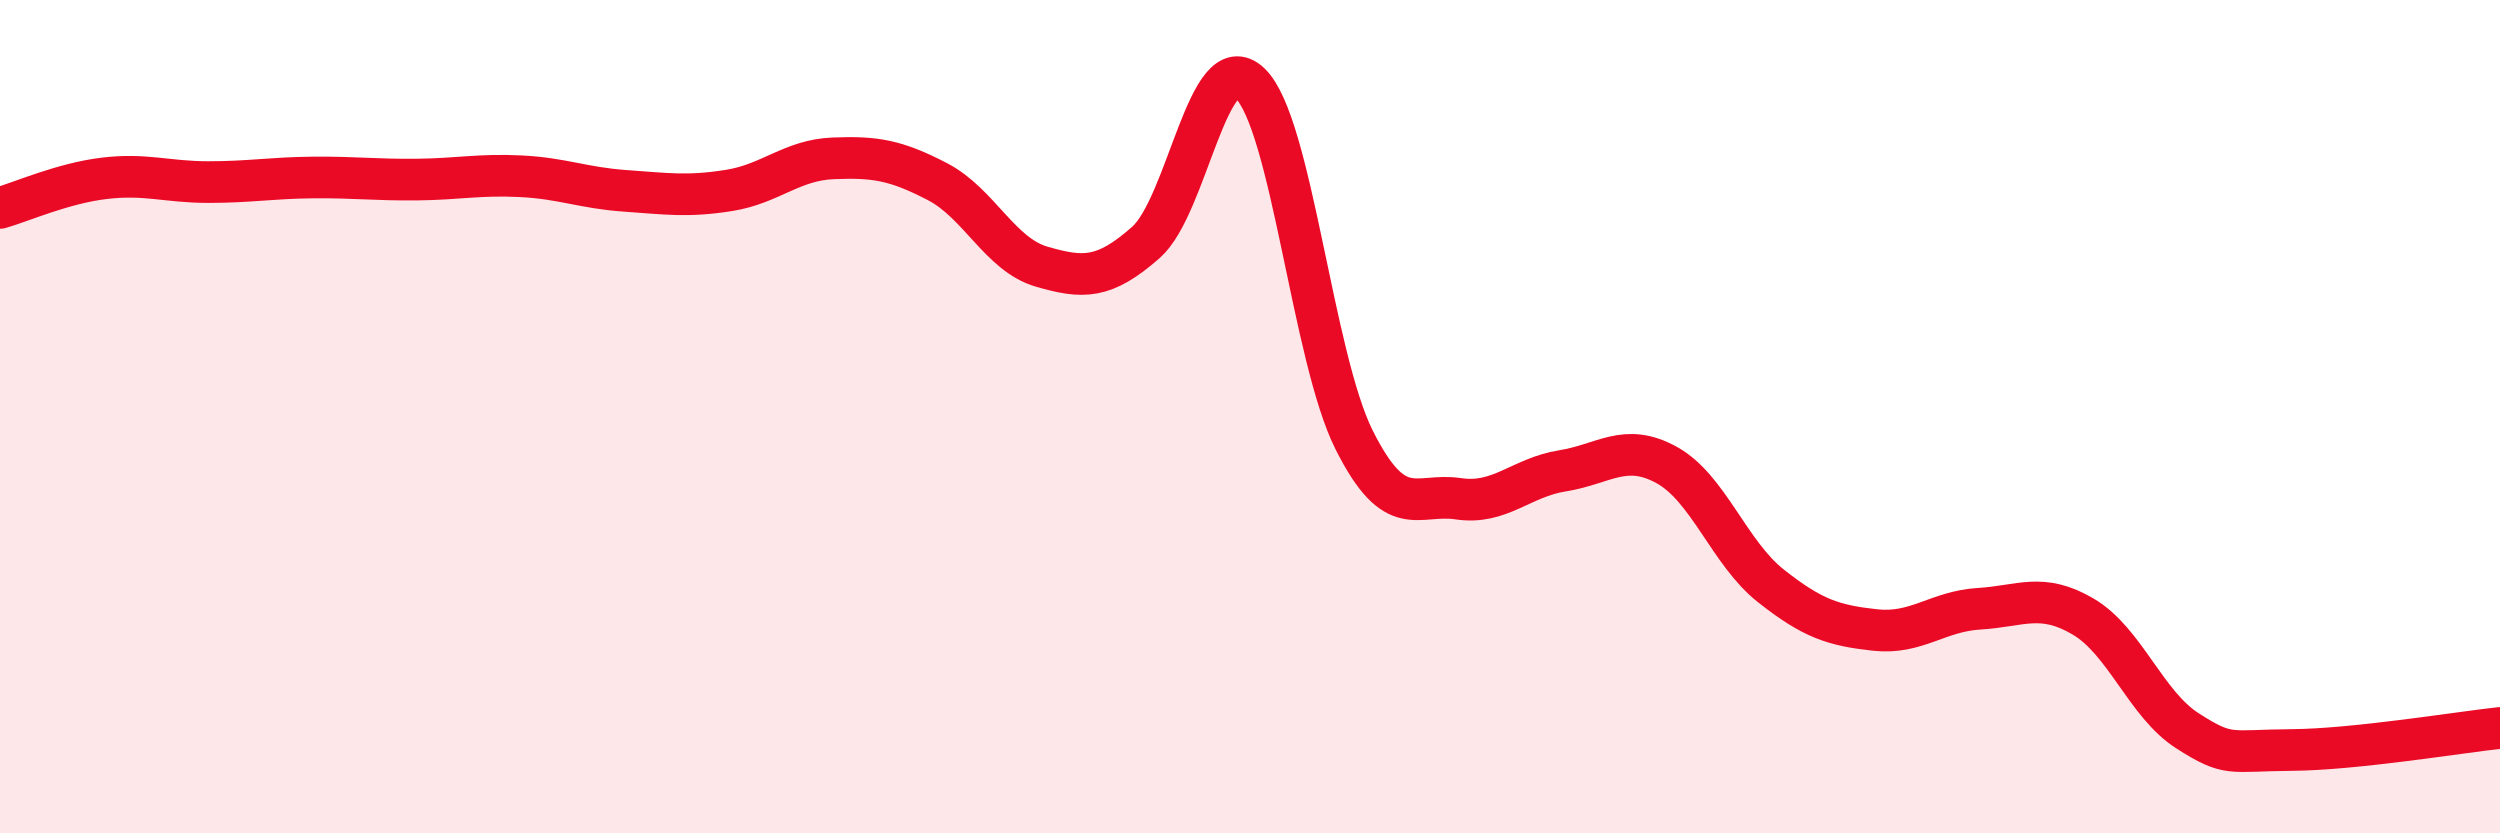
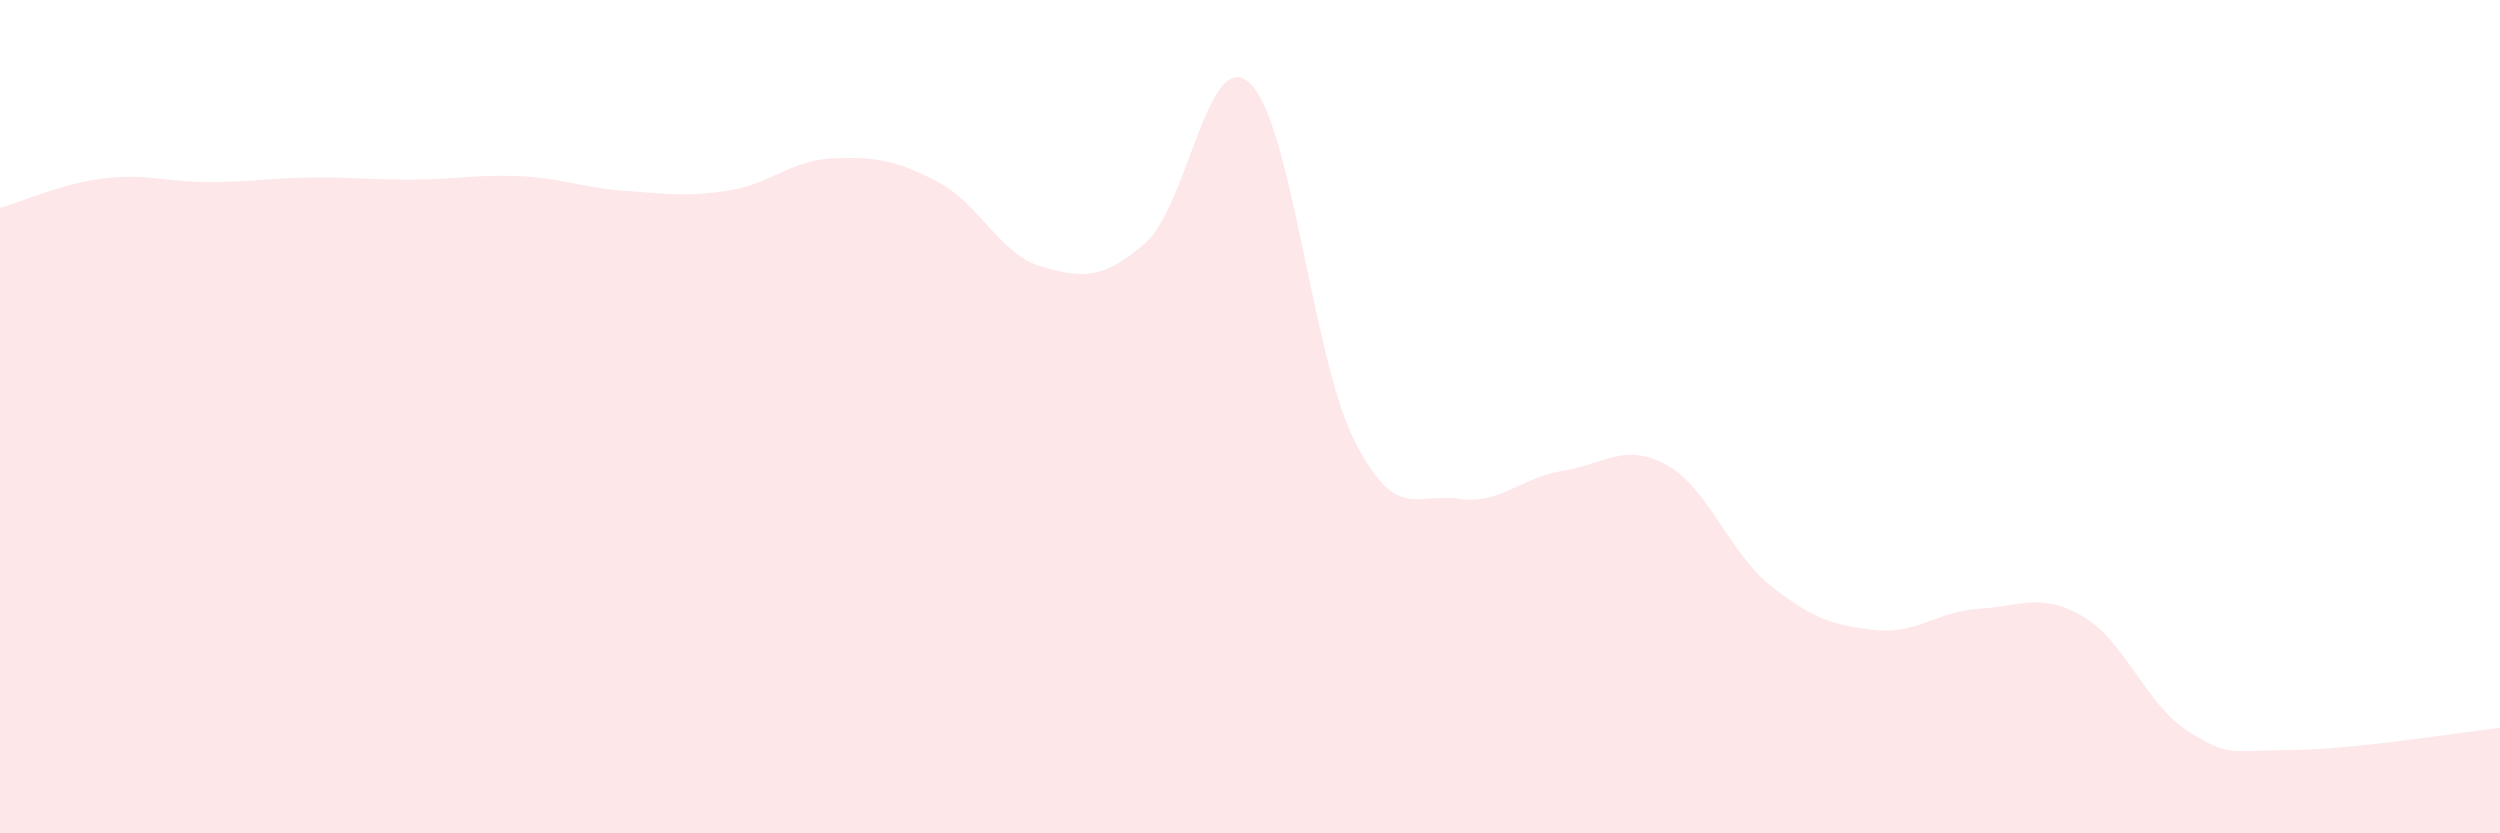
<svg xmlns="http://www.w3.org/2000/svg" width="60" height="20" viewBox="0 0 60 20">
  <path d="M 0,4.99 C 0.5,4.85 1.5,4.4 2.5,4.28 C 3.5,4.16 4,4.37 5,4.37 C 6,4.37 6.5,4.27 7.5,4.26 C 8.5,4.25 9,4.32 10,4.31 C 11,4.3 11.5,4.18 12.5,4.23 C 13.5,4.28 14,4.51 15,4.58 C 16,4.65 16.5,4.73 17.5,4.57 C 18.5,4.41 19,3.84 20,3.8 C 21,3.76 21.5,3.84 22.5,4.36 C 23.5,4.88 24,6.11 25,6.4 C 26,6.69 26.5,6.7 27.5,5.82 C 28.5,4.94 29,1.05 30,2 C 31,2.95 31.5,8.57 32.5,10.56 C 33.5,12.55 34,11.82 35,11.97 C 36,12.12 36.5,11.46 37.5,11.3 C 38.5,11.14 39,10.61 40,11.16 C 41,11.71 41.5,13.27 42.5,14.06 C 43.5,14.85 44,15.01 45,15.12 C 46,15.23 46.5,14.67 47.5,14.61 C 48.5,14.55 49,14.21 50,14.8 C 51,15.39 51.5,16.9 52.5,17.54 C 53.5,18.18 53.5,18.01 55,18 C 56.5,17.99 59,17.58 60,17.47L60 20L0 20Z" fill="#EB0A25" opacity="0.1" stroke-linecap="round" stroke-linejoin="round" />
-   <path d="M 0,4.99 C 0.5,4.85 1.5,4.4 2.5,4.28 C 3.5,4.16 4,4.37 5,4.37 C 6,4.37 6.5,4.27 7.5,4.26 C 8.5,4.25 9,4.32 10,4.31 C 11,4.3 11.5,4.18 12.5,4.23 C 13.5,4.28 14,4.51 15,4.58 C 16,4.65 16.5,4.73 17.5,4.57 C 18.5,4.41 19,3.84 20,3.8 C 21,3.76 21.5,3.84 22.5,4.36 C 23.5,4.88 24,6.11 25,6.4 C 26,6.69 26.5,6.7 27.5,5.82 C 28.5,4.94 29,1.05 30,2 C 31,2.95 31.5,8.57 32.5,10.56 C 33.5,12.55 34,11.82 35,11.97 C 36,12.12 36.5,11.46 37.5,11.3 C 38.5,11.14 39,10.61 40,11.16 C 41,11.71 41.5,13.27 42.5,14.06 C 43.5,14.85 44,15.01 45,15.12 C 46,15.23 46.5,14.67 47.5,14.61 C 48.5,14.55 49,14.21 50,14.8 C 51,15.39 51.5,16.9 52.5,17.54 C 53.5,18.18 53.5,18.01 55,18 C 56.5,17.99 59,17.58 60,17.47" stroke="#EB0A25" stroke-width="1" fill="none" stroke-linecap="round" stroke-linejoin="round" />
</svg>